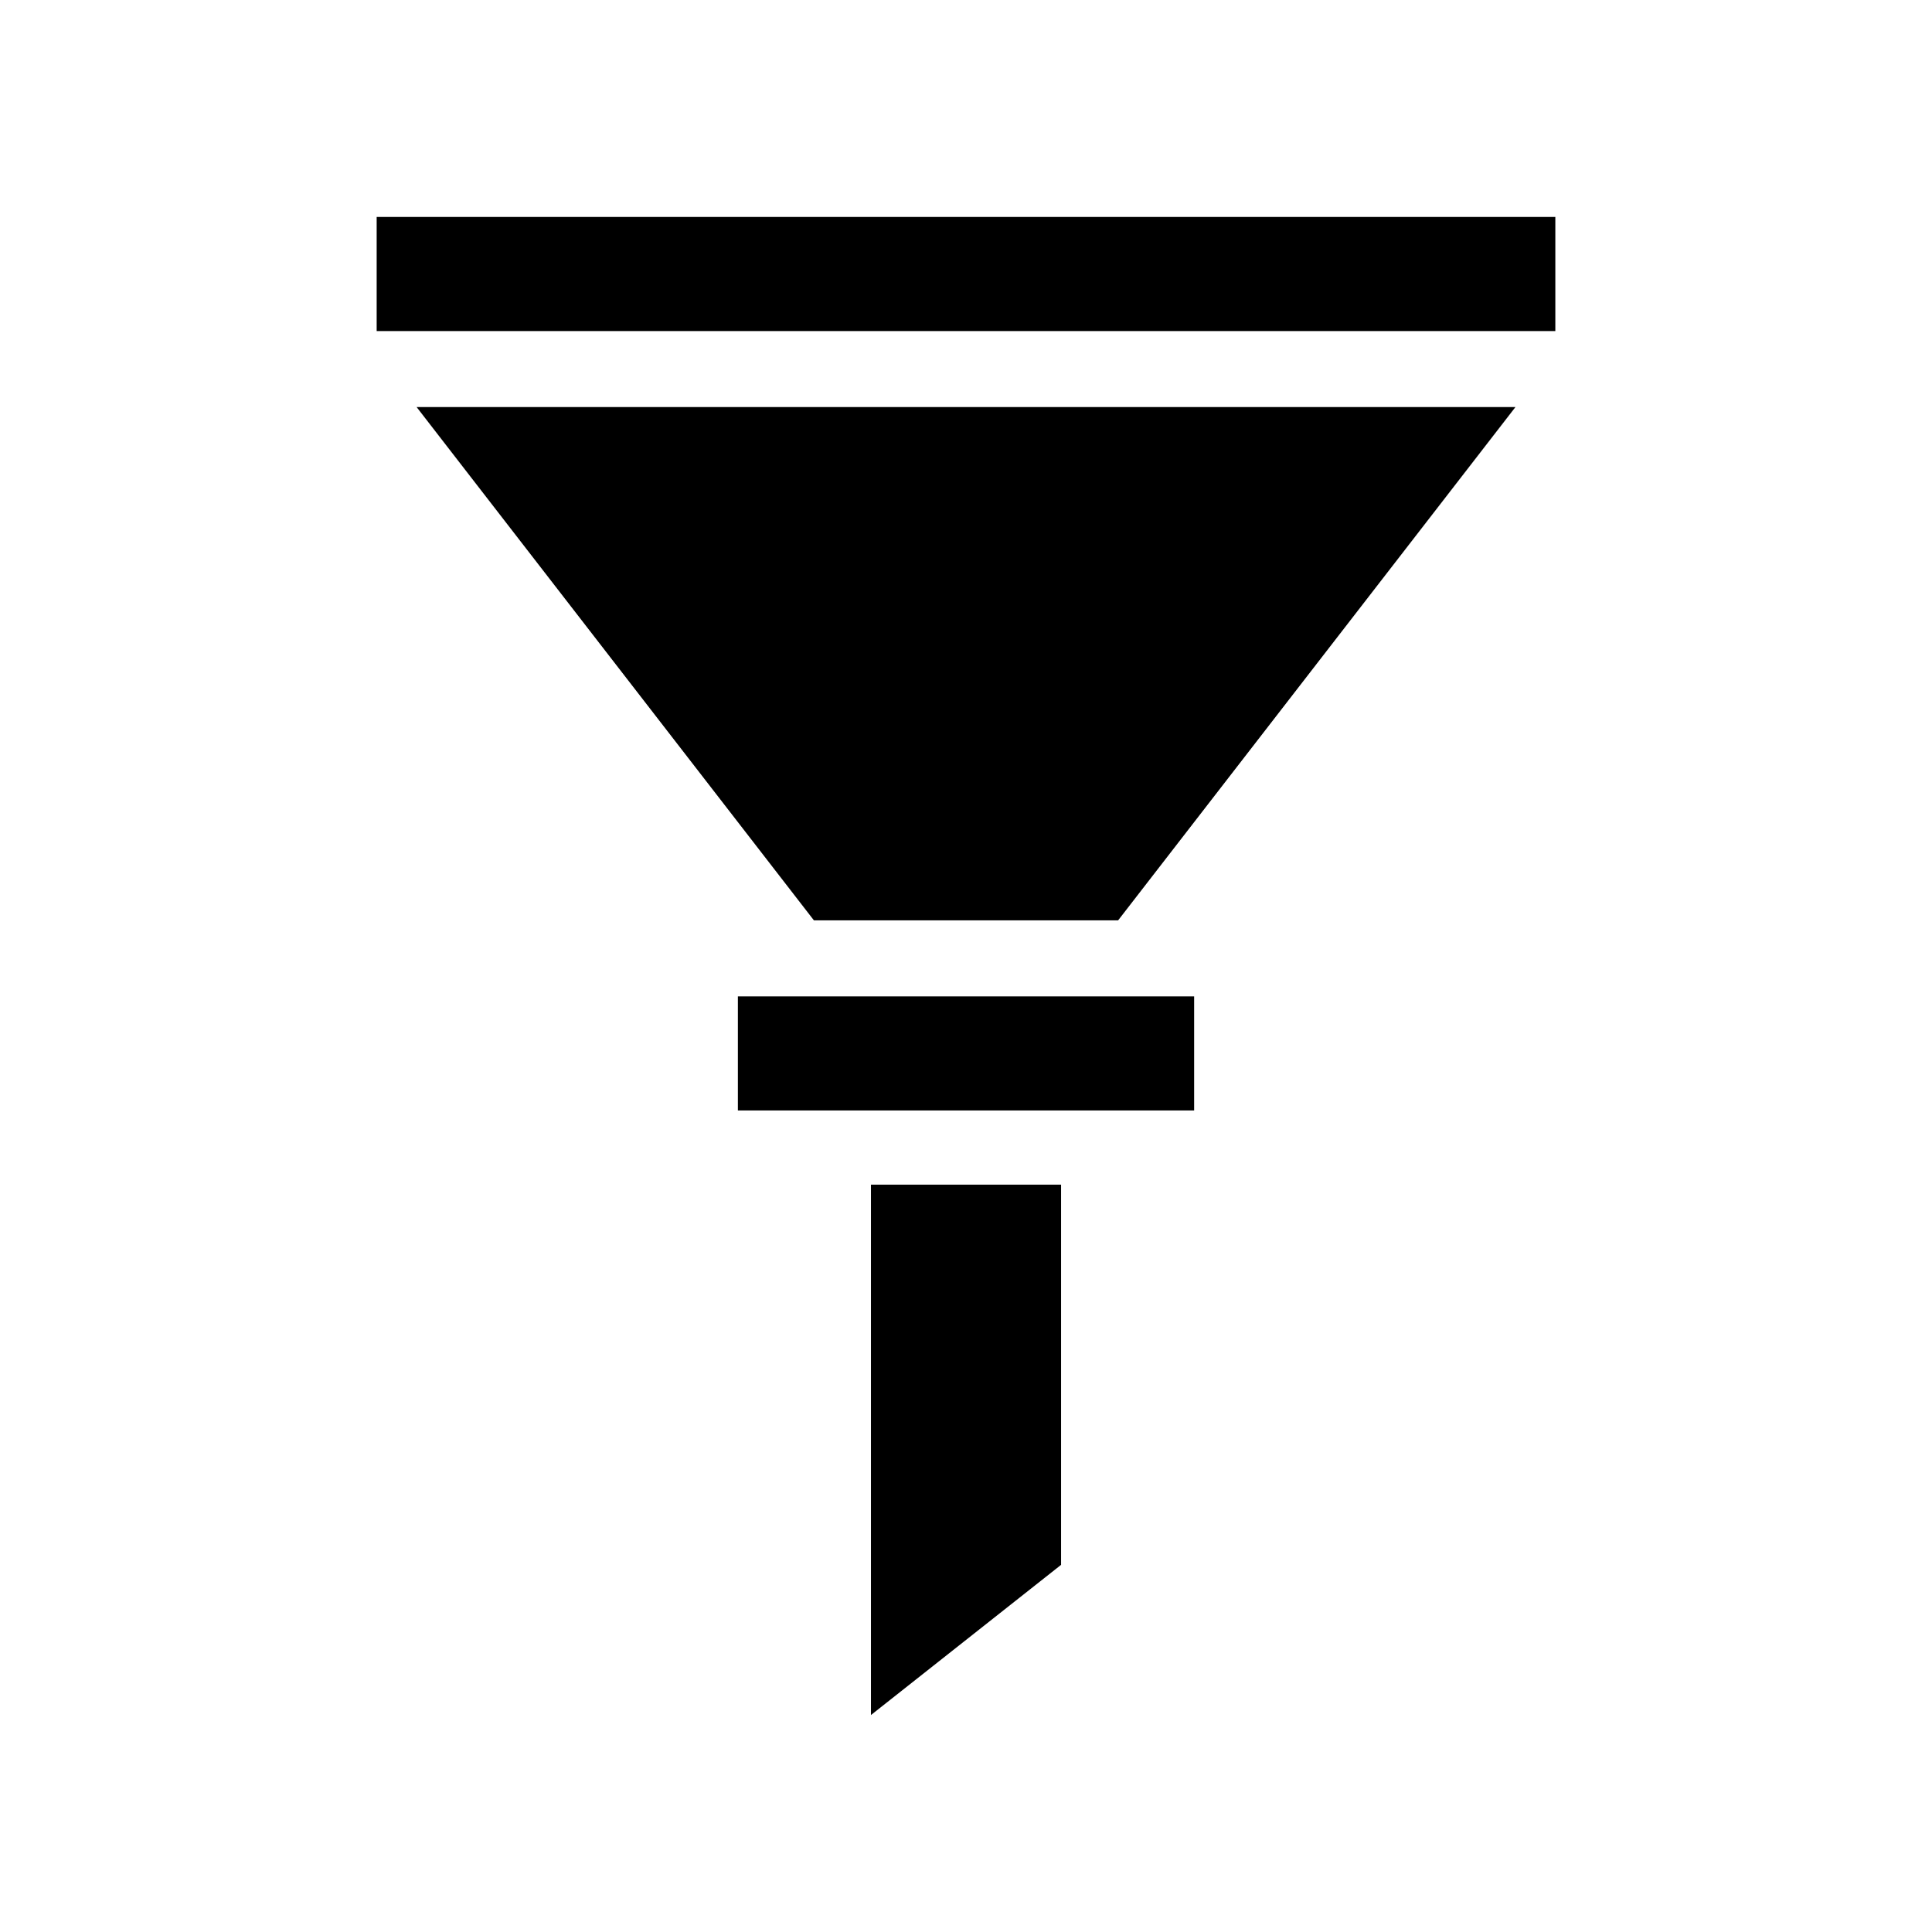
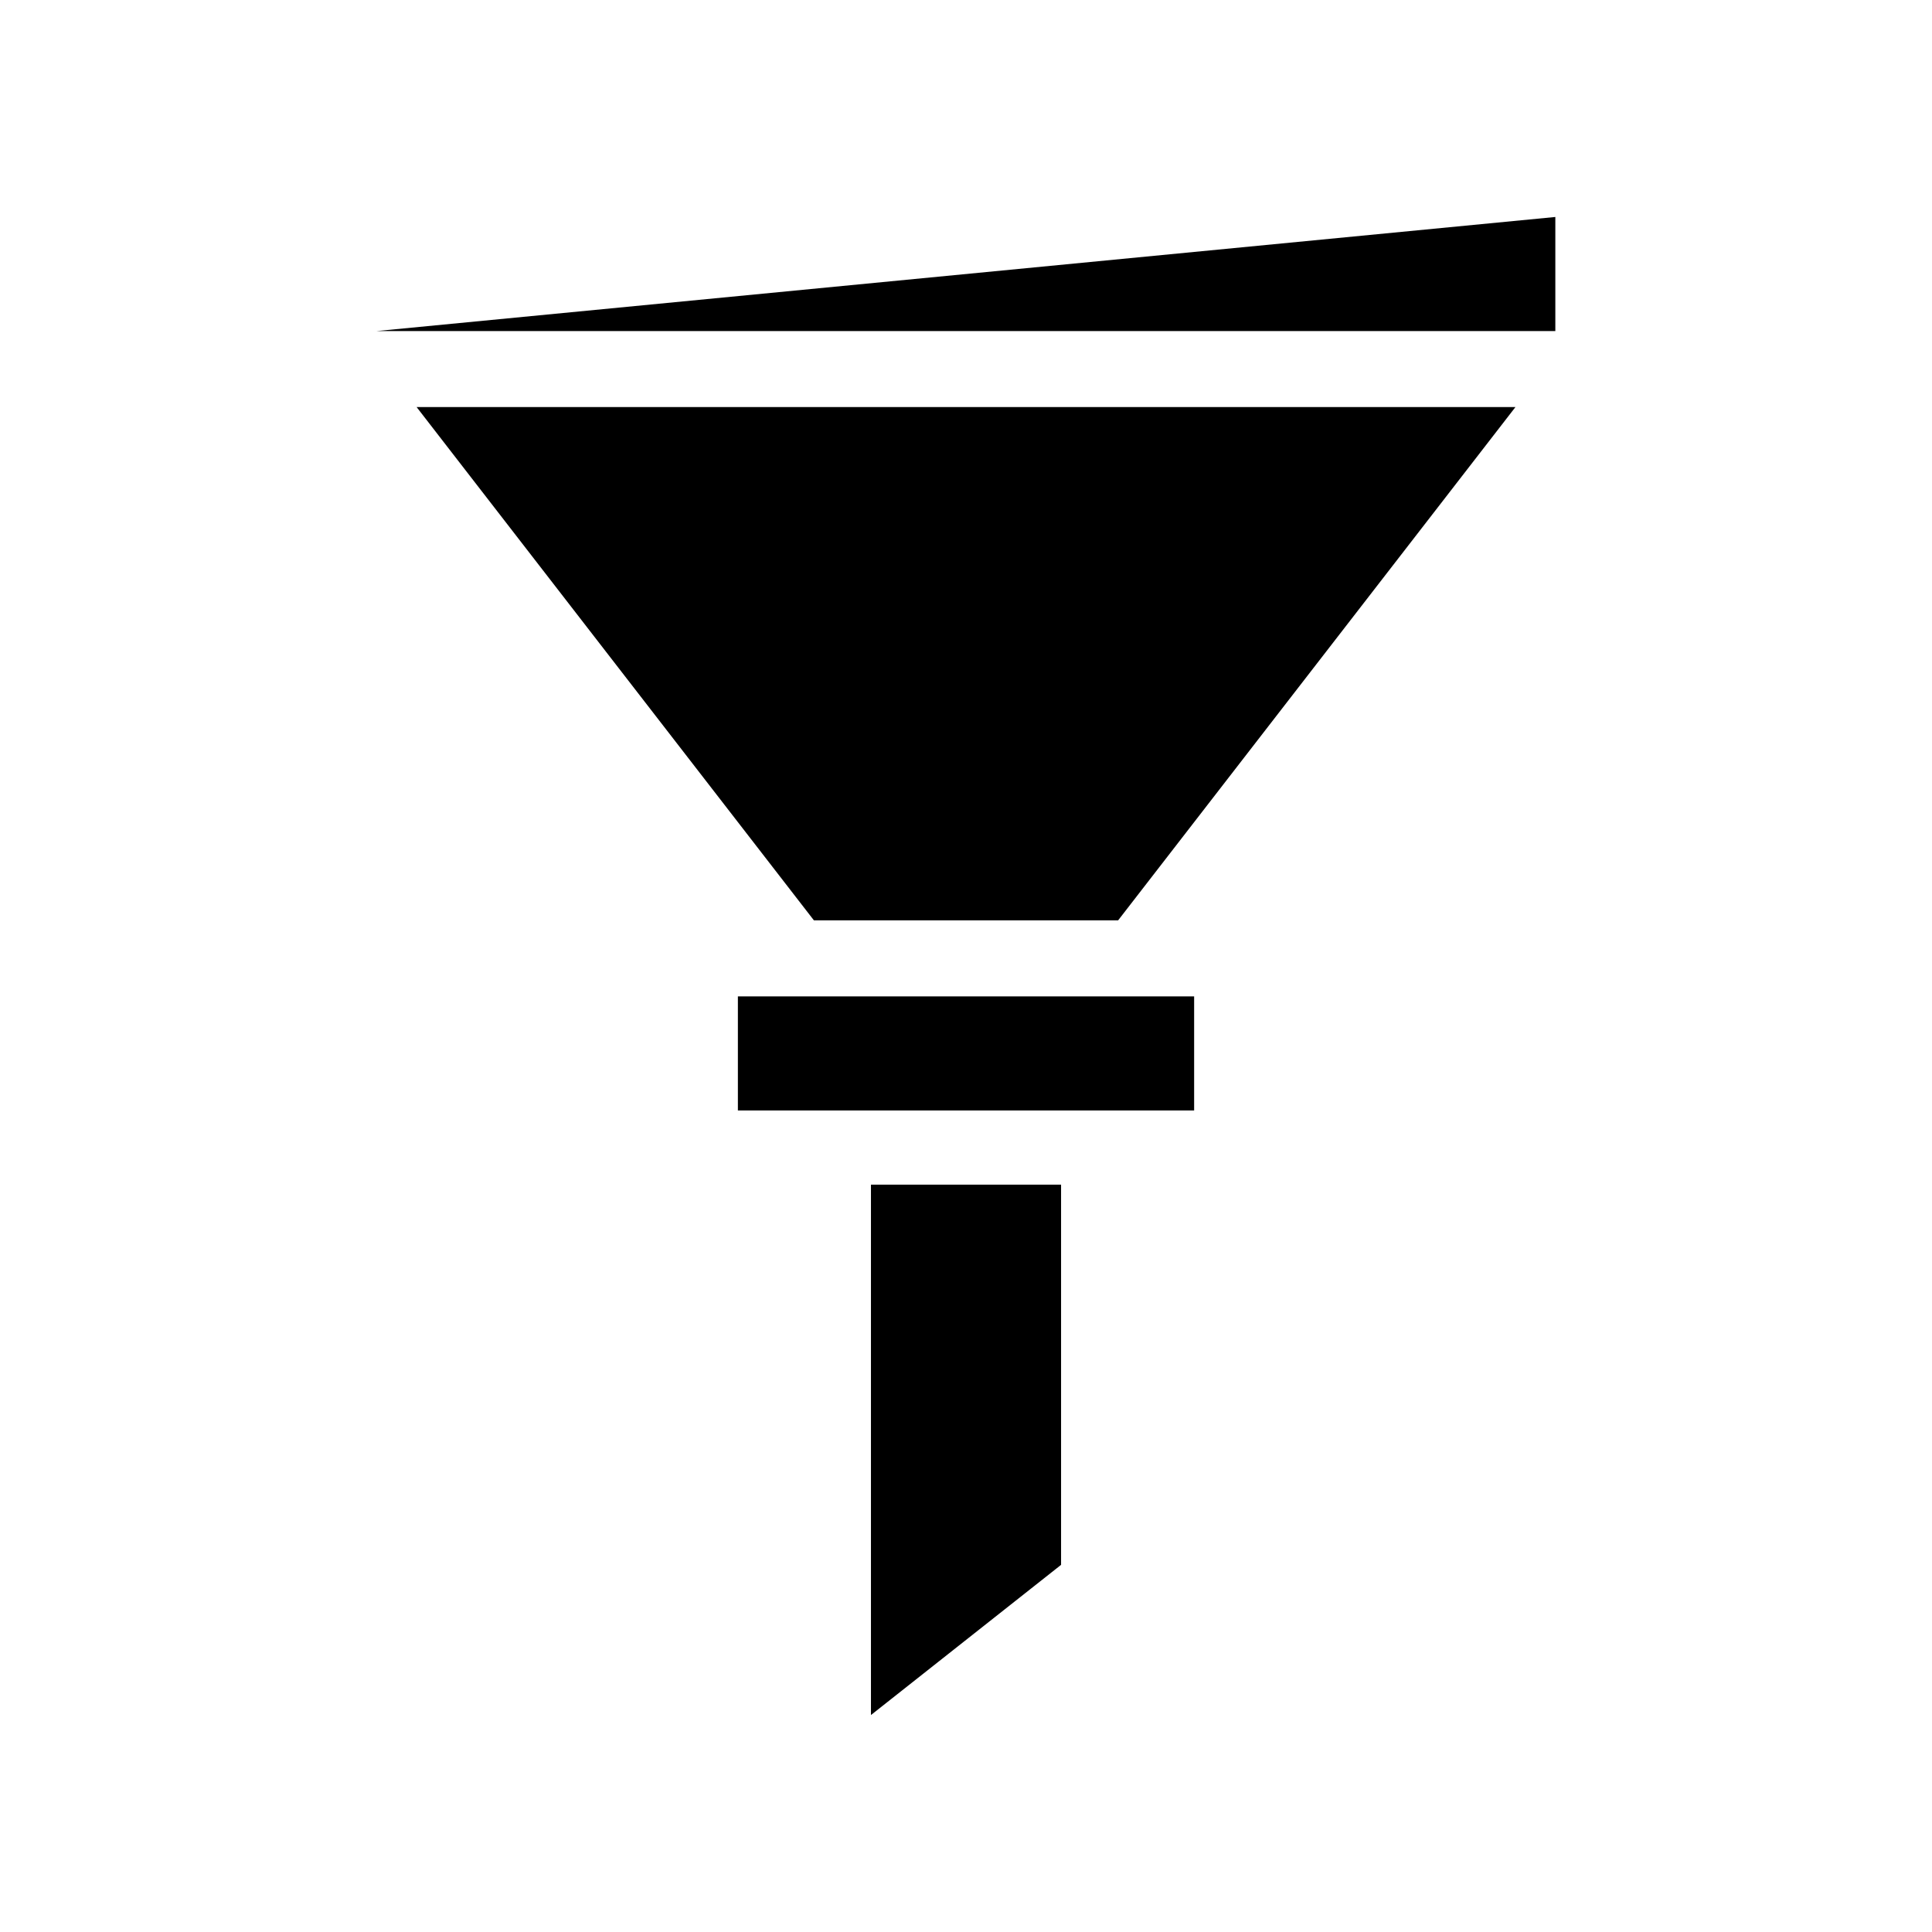
<svg xmlns="http://www.w3.org/2000/svg" fill="#000000" width="800px" height="800px" version="1.1" viewBox="144 144 512 512">
-   <path d="m556.18 201.5v30.23h-312.36v-30.23zm-196.48 186.41h80.609l105.3-136.03h-291.2zm15.113 210.59 50.383-39.801v-100.76h-50.383zm-35.266-160.21h120.91v-30.23h-120.91z" />
+   <path d="m556.18 201.5v30.23h-312.36zm-196.48 186.41h80.609l105.3-136.03h-291.2zm15.113 210.59 50.383-39.801v-100.76h-50.383zm-35.266-160.21h120.91v-30.23h-120.91z" />
</svg>